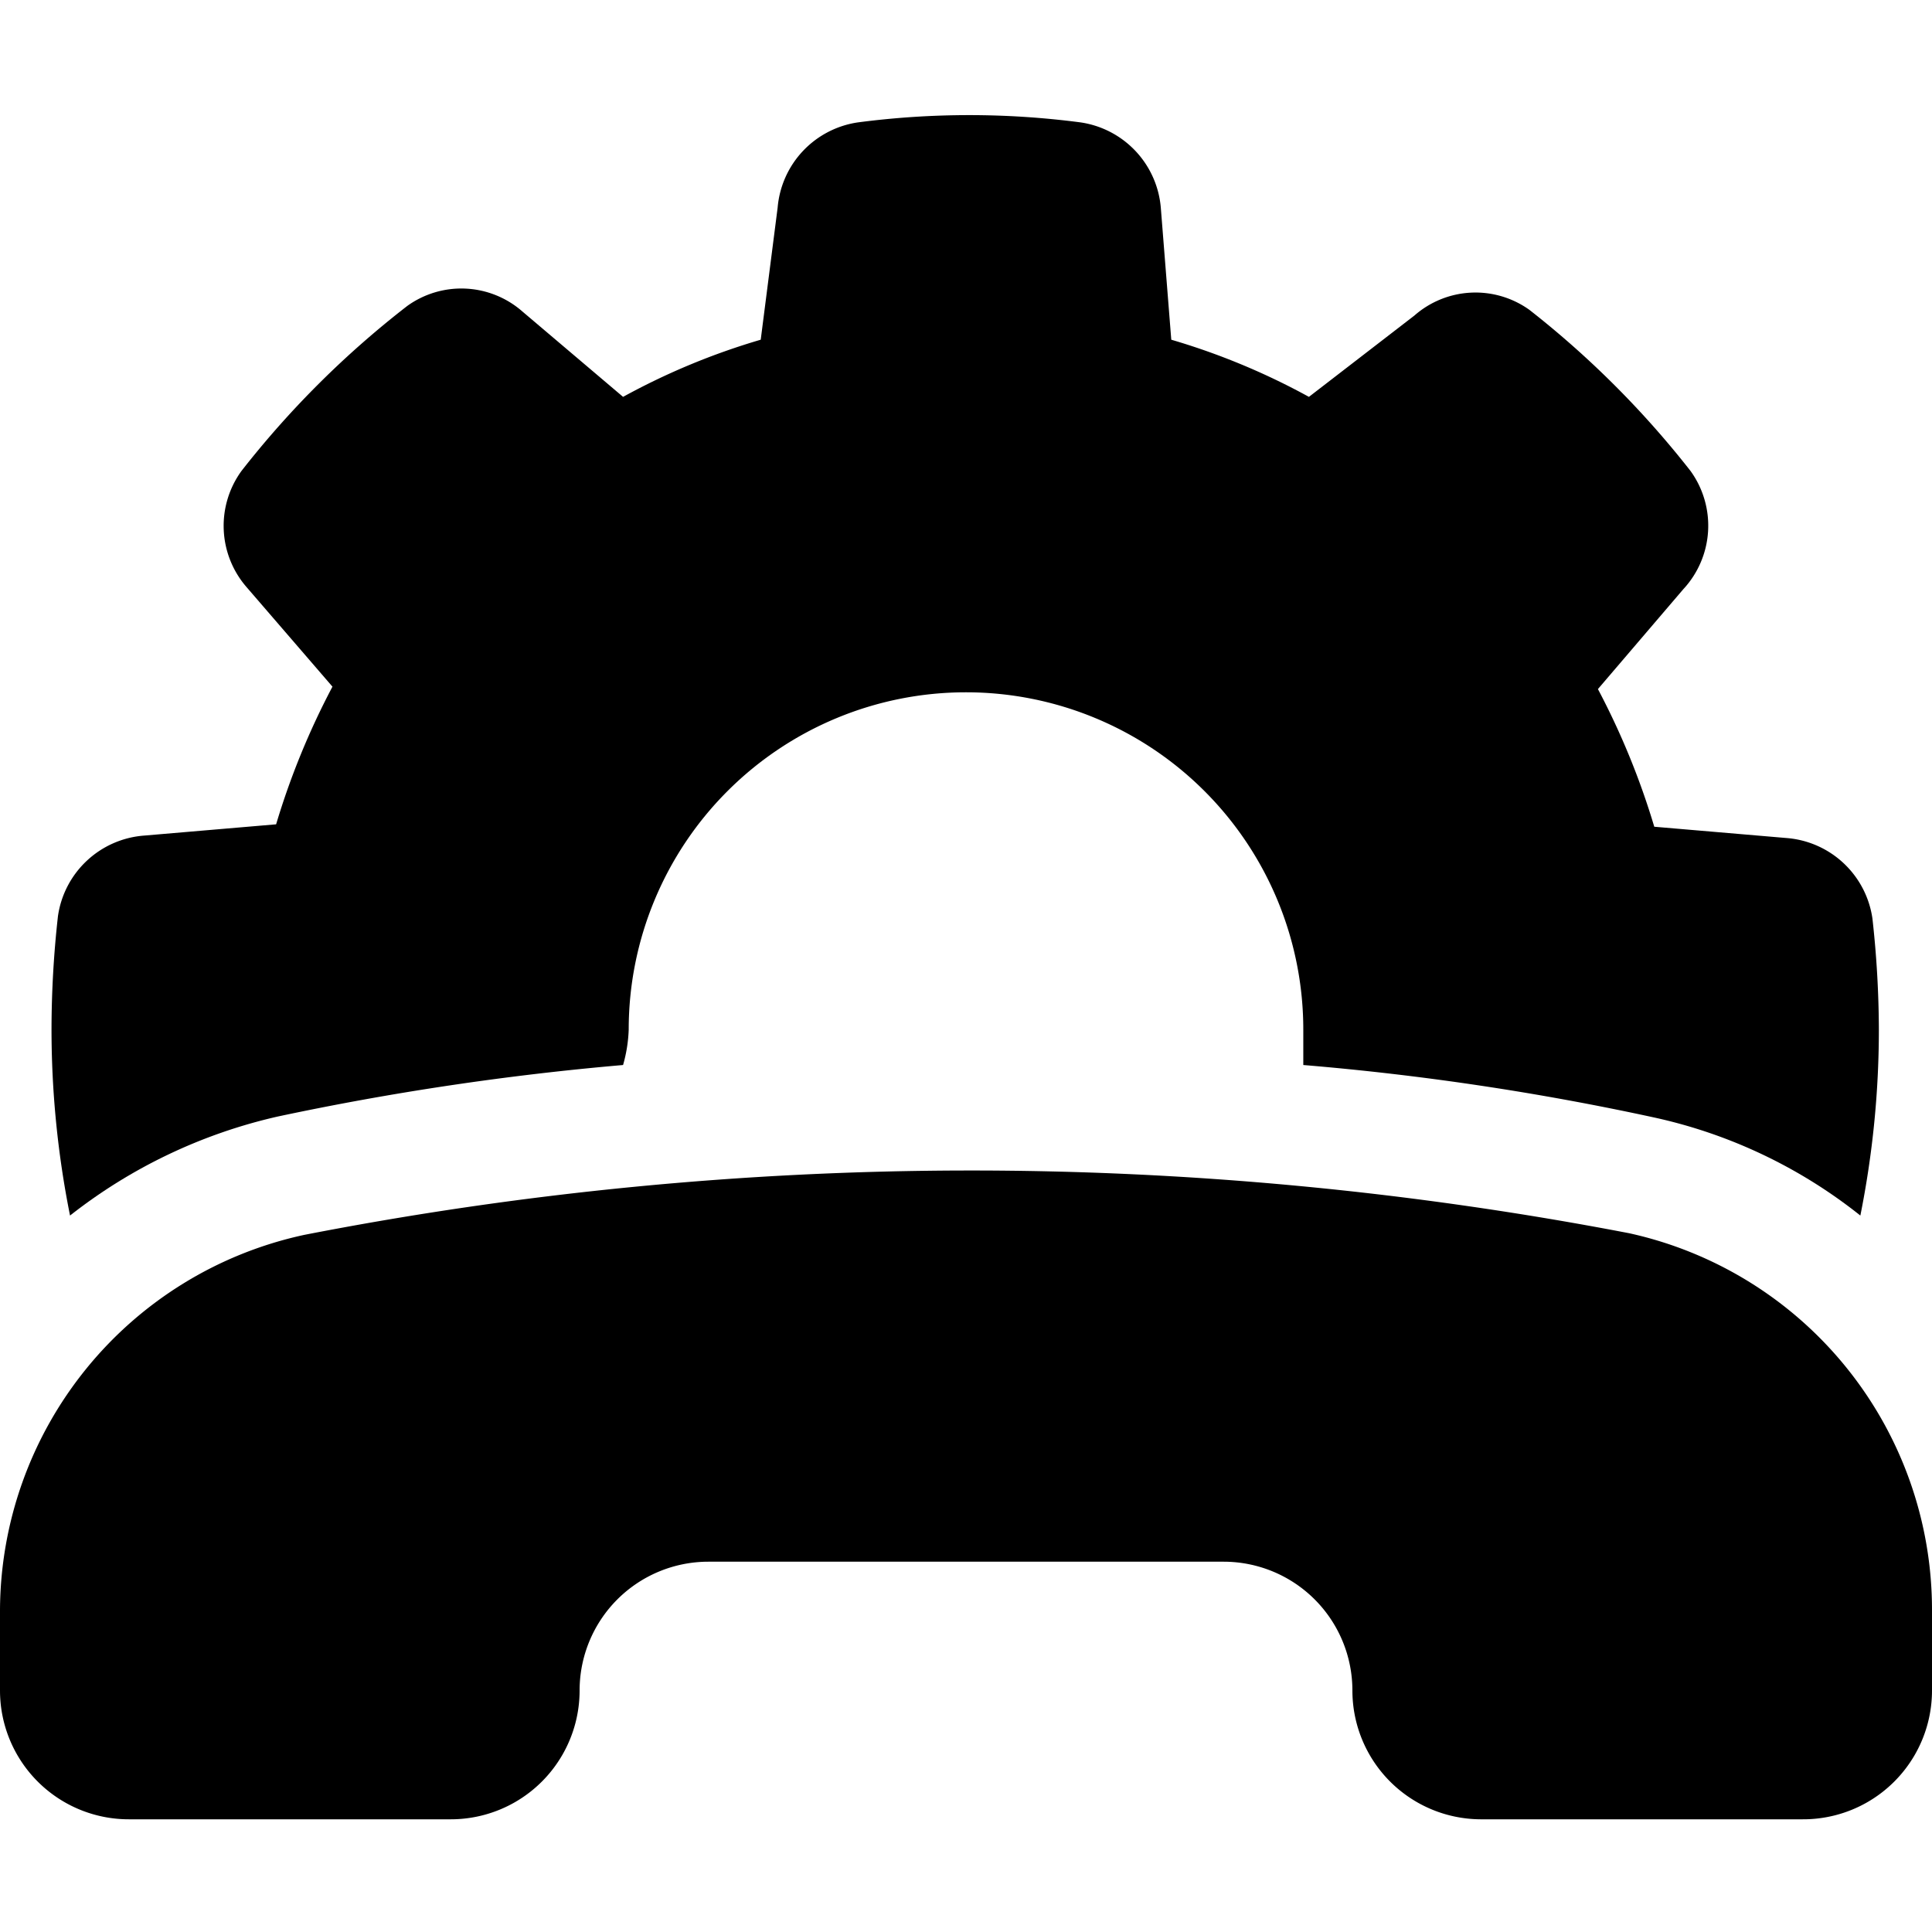
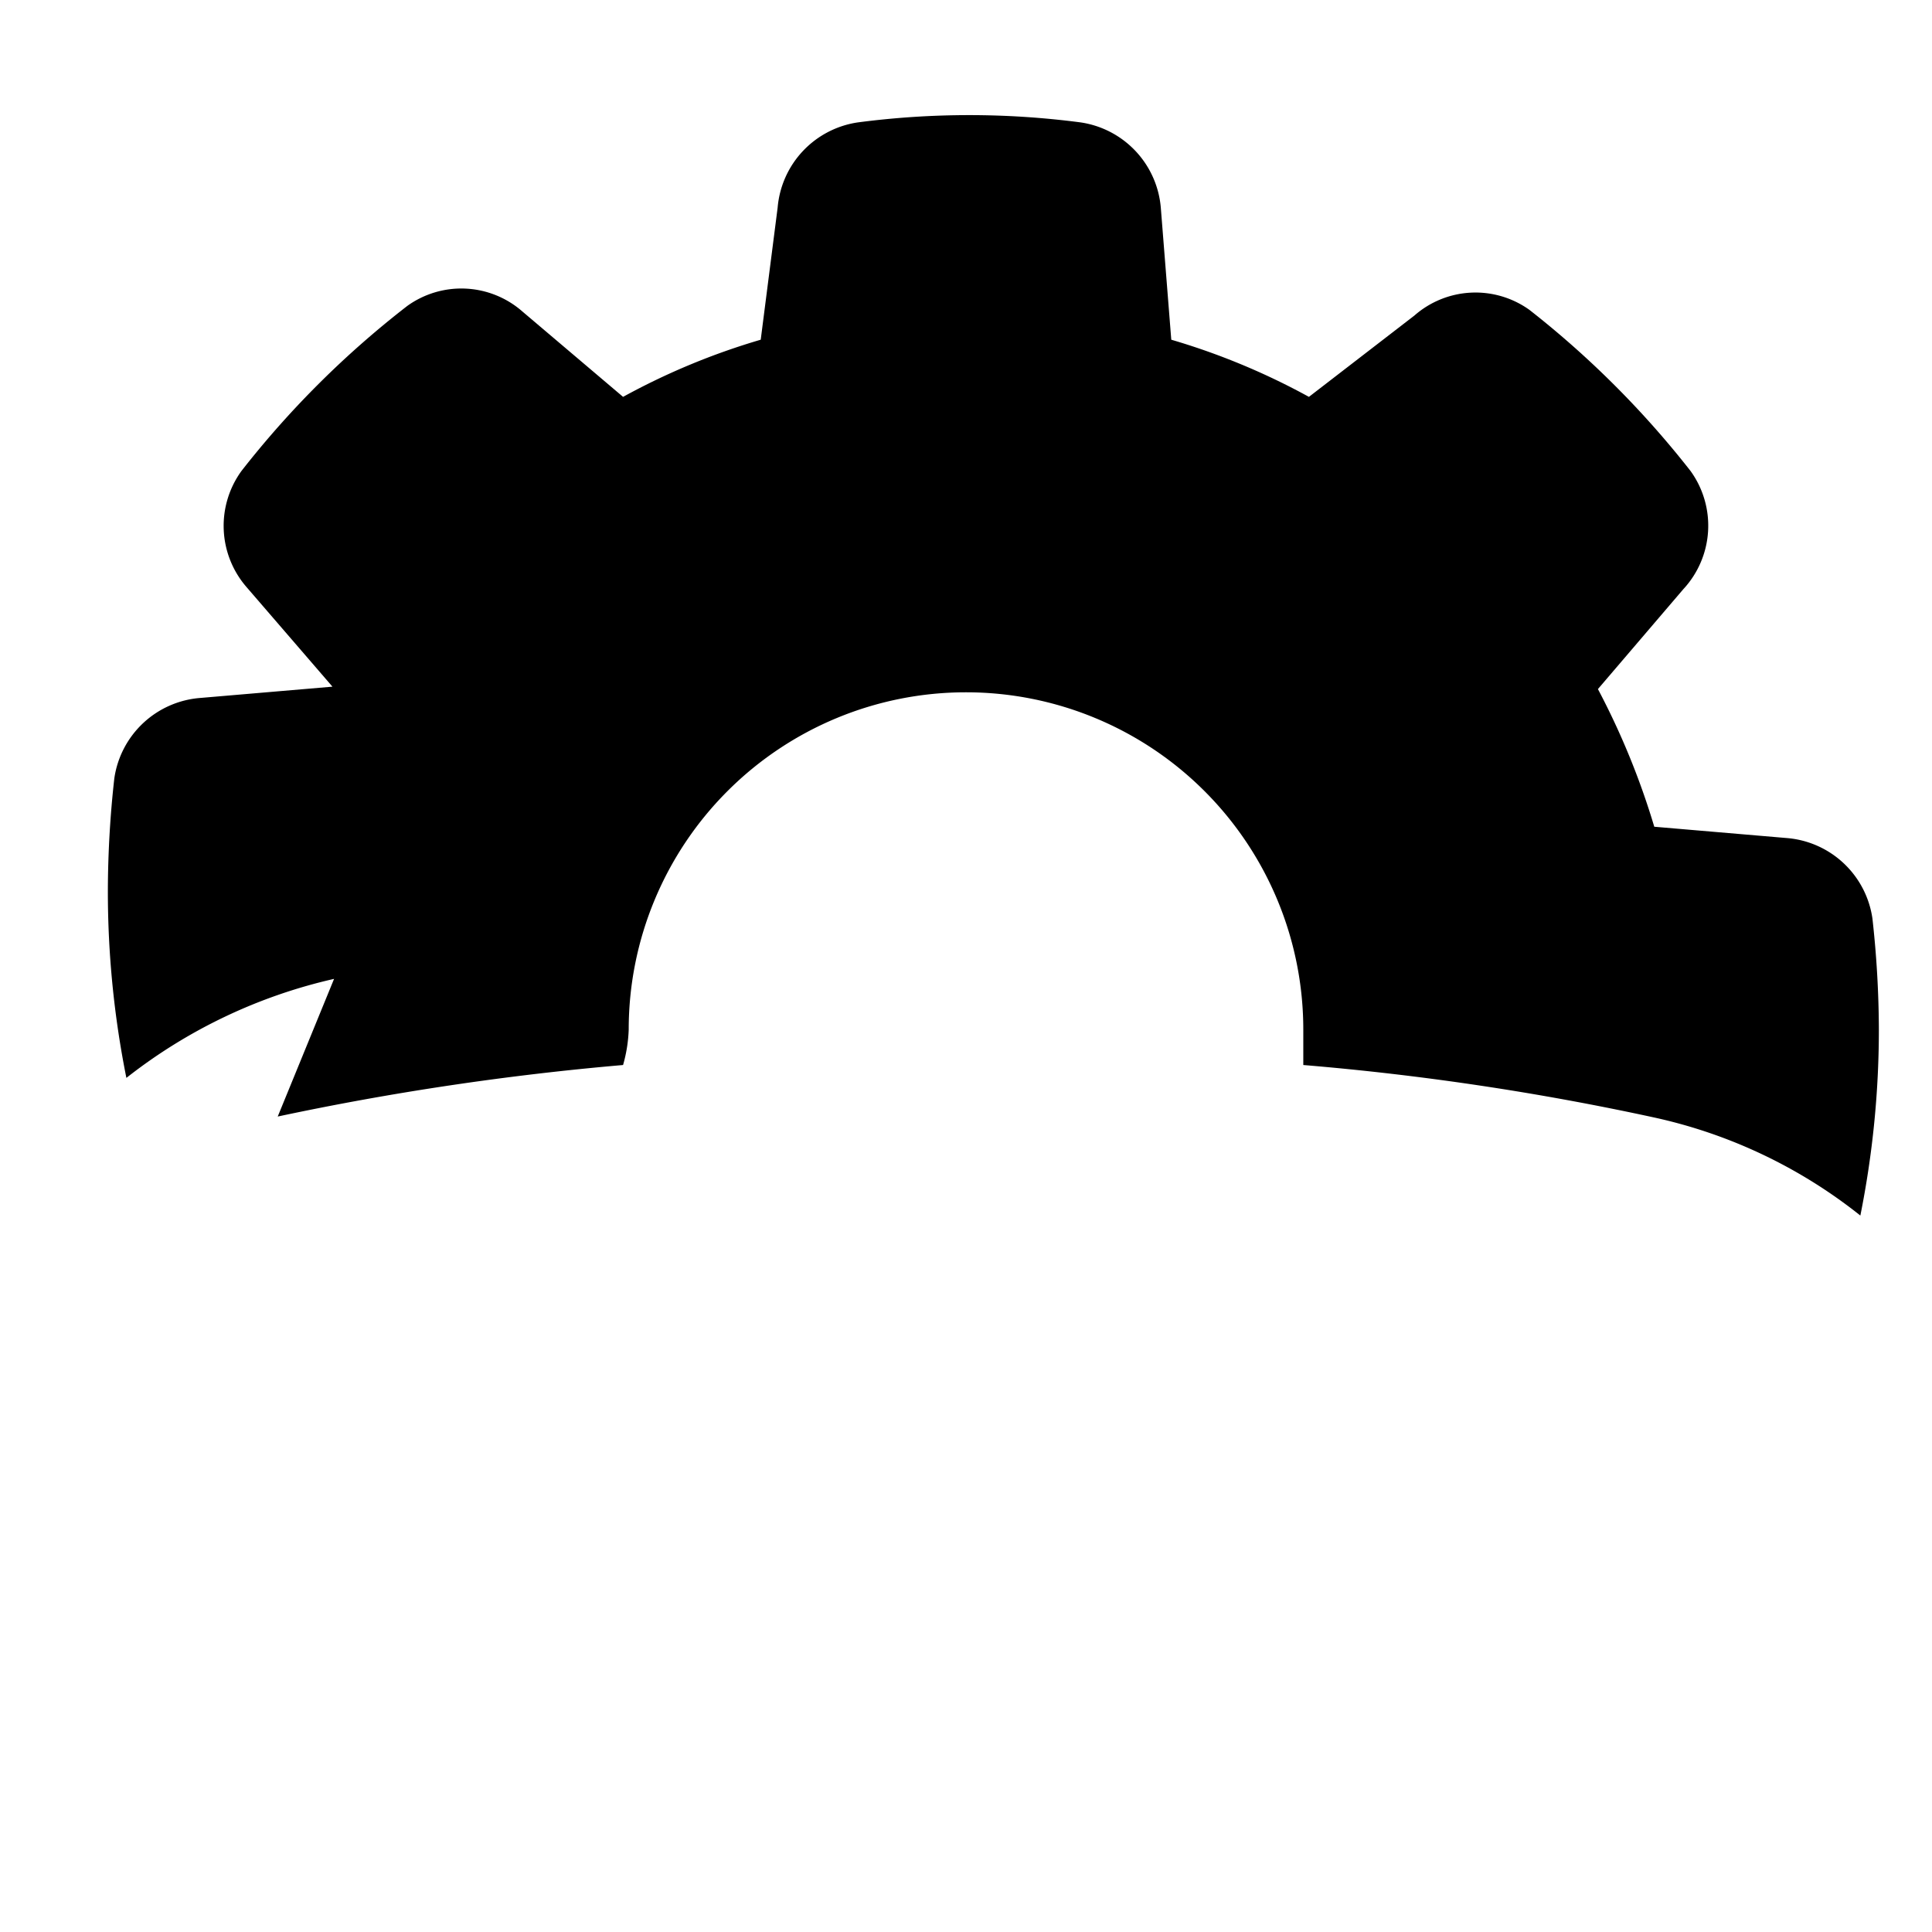
<svg xmlns="http://www.w3.org/2000/svg" viewBox="0 0 24 24">
  <g>
-     <path d="M3.78 15.34A4.79 4.79 0 0 0 0 20v1a1.6 1.6 0 0 0 1.6 1.6h4A1.6 1.6 0 0 0 7.2 21a1.6 1.6 0 0 1 1.6 -1.6h6.4a1.6 1.6 0 0 1 1.6 1.6 1.6 1.6 0 0 0 1.59 1.6h4A1.6 1.6 0 0 0 24 21v-1a4.79 4.79 0 0 0 -3.76 -4.68 43.29 43.29 0 0 0 -16.46 0.02Z" fill="#000000" stroke-width="1" />
-     <path d="M3.45 13.87a35.14 35.14 0 0 1 4.29 -0.64 1.82 1.82 0 0 0 0.07 -0.44 4.19 4.19 0 0 1 8.38 0l0 0.44a33.69 33.69 0 0 1 4.35 0.65 6.25 6.25 0 0 1 2.57 1.22 11.75 11.75 0 0 0 0.23 -2.31 12.77 12.77 0 0 0 -0.08 -1.38 1.17 1.17 0 0 0 -1.07 -1l-1.64 -0.14a9.45 9.45 0 0 0 -0.7 -1.71l1.06 -1.24A1.16 1.16 0 0 0 21 5.85a11.7 11.7 0 0 0 -2 -2 1.15 1.15 0 0 0 -1.43 0.07l-1.31 1.01a8.56 8.56 0 0 0 -1.71 -0.71l-0.13 -1.64a1.17 1.17 0 0 0 -1 -1.06 10.63 10.63 0 0 0 -2.76 0 1.17 1.17 0 0 0 -1 1.06l-0.21 1.64a8.56 8.56 0 0 0 -1.71 0.71L6.49 3.87a1.15 1.15 0 0 0 -1.43 -0.07A11.7 11.7 0 0 0 3 5.85a1.16 1.16 0 0 0 0.06 1.44l1.07 1.24a9.45 9.45 0 0 0 -0.7 1.71l-1.64 0.14a1.17 1.17 0 0 0 -1.07 1 12.77 12.77 0 0 0 -0.08 1.38 11.75 11.75 0 0 0 0.23 2.34 6.5 6.5 0 0 1 2.58 -1.23Z" fill="#000000" stroke-width="1" />
+     <path d="M3.45 13.87a35.14 35.14 0 0 1 4.29 -0.64 1.82 1.82 0 0 0 0.07 -0.44 4.19 4.19 0 0 1 8.38 0l0 0.44a33.69 33.69 0 0 1 4.35 0.65 6.25 6.25 0 0 1 2.57 1.22 11.75 11.75 0 0 0 0.23 -2.31 12.77 12.77 0 0 0 -0.08 -1.38 1.17 1.17 0 0 0 -1.07 -1l-1.64 -0.14a9.45 9.45 0 0 0 -0.7 -1.71l1.06 -1.24A1.16 1.16 0 0 0 21 5.85a11.7 11.7 0 0 0 -2 -2 1.15 1.15 0 0 0 -1.43 0.07l-1.31 1.01a8.56 8.56 0 0 0 -1.71 -0.71l-0.13 -1.64a1.17 1.17 0 0 0 -1 -1.06 10.63 10.63 0 0 0 -2.76 0 1.17 1.17 0 0 0 -1 1.06l-0.21 1.64a8.56 8.56 0 0 0 -1.71 0.71L6.49 3.87a1.15 1.15 0 0 0 -1.43 -0.07A11.7 11.7 0 0 0 3 5.85a1.16 1.16 0 0 0 0.06 1.44l1.07 1.24l-1.64 0.14a1.17 1.17 0 0 0 -1.07 1 12.77 12.77 0 0 0 -0.08 1.38 11.75 11.75 0 0 0 0.23 2.34 6.5 6.5 0 0 1 2.58 -1.23Z" fill="#000000" stroke-width="1" />
  </g>
</svg>